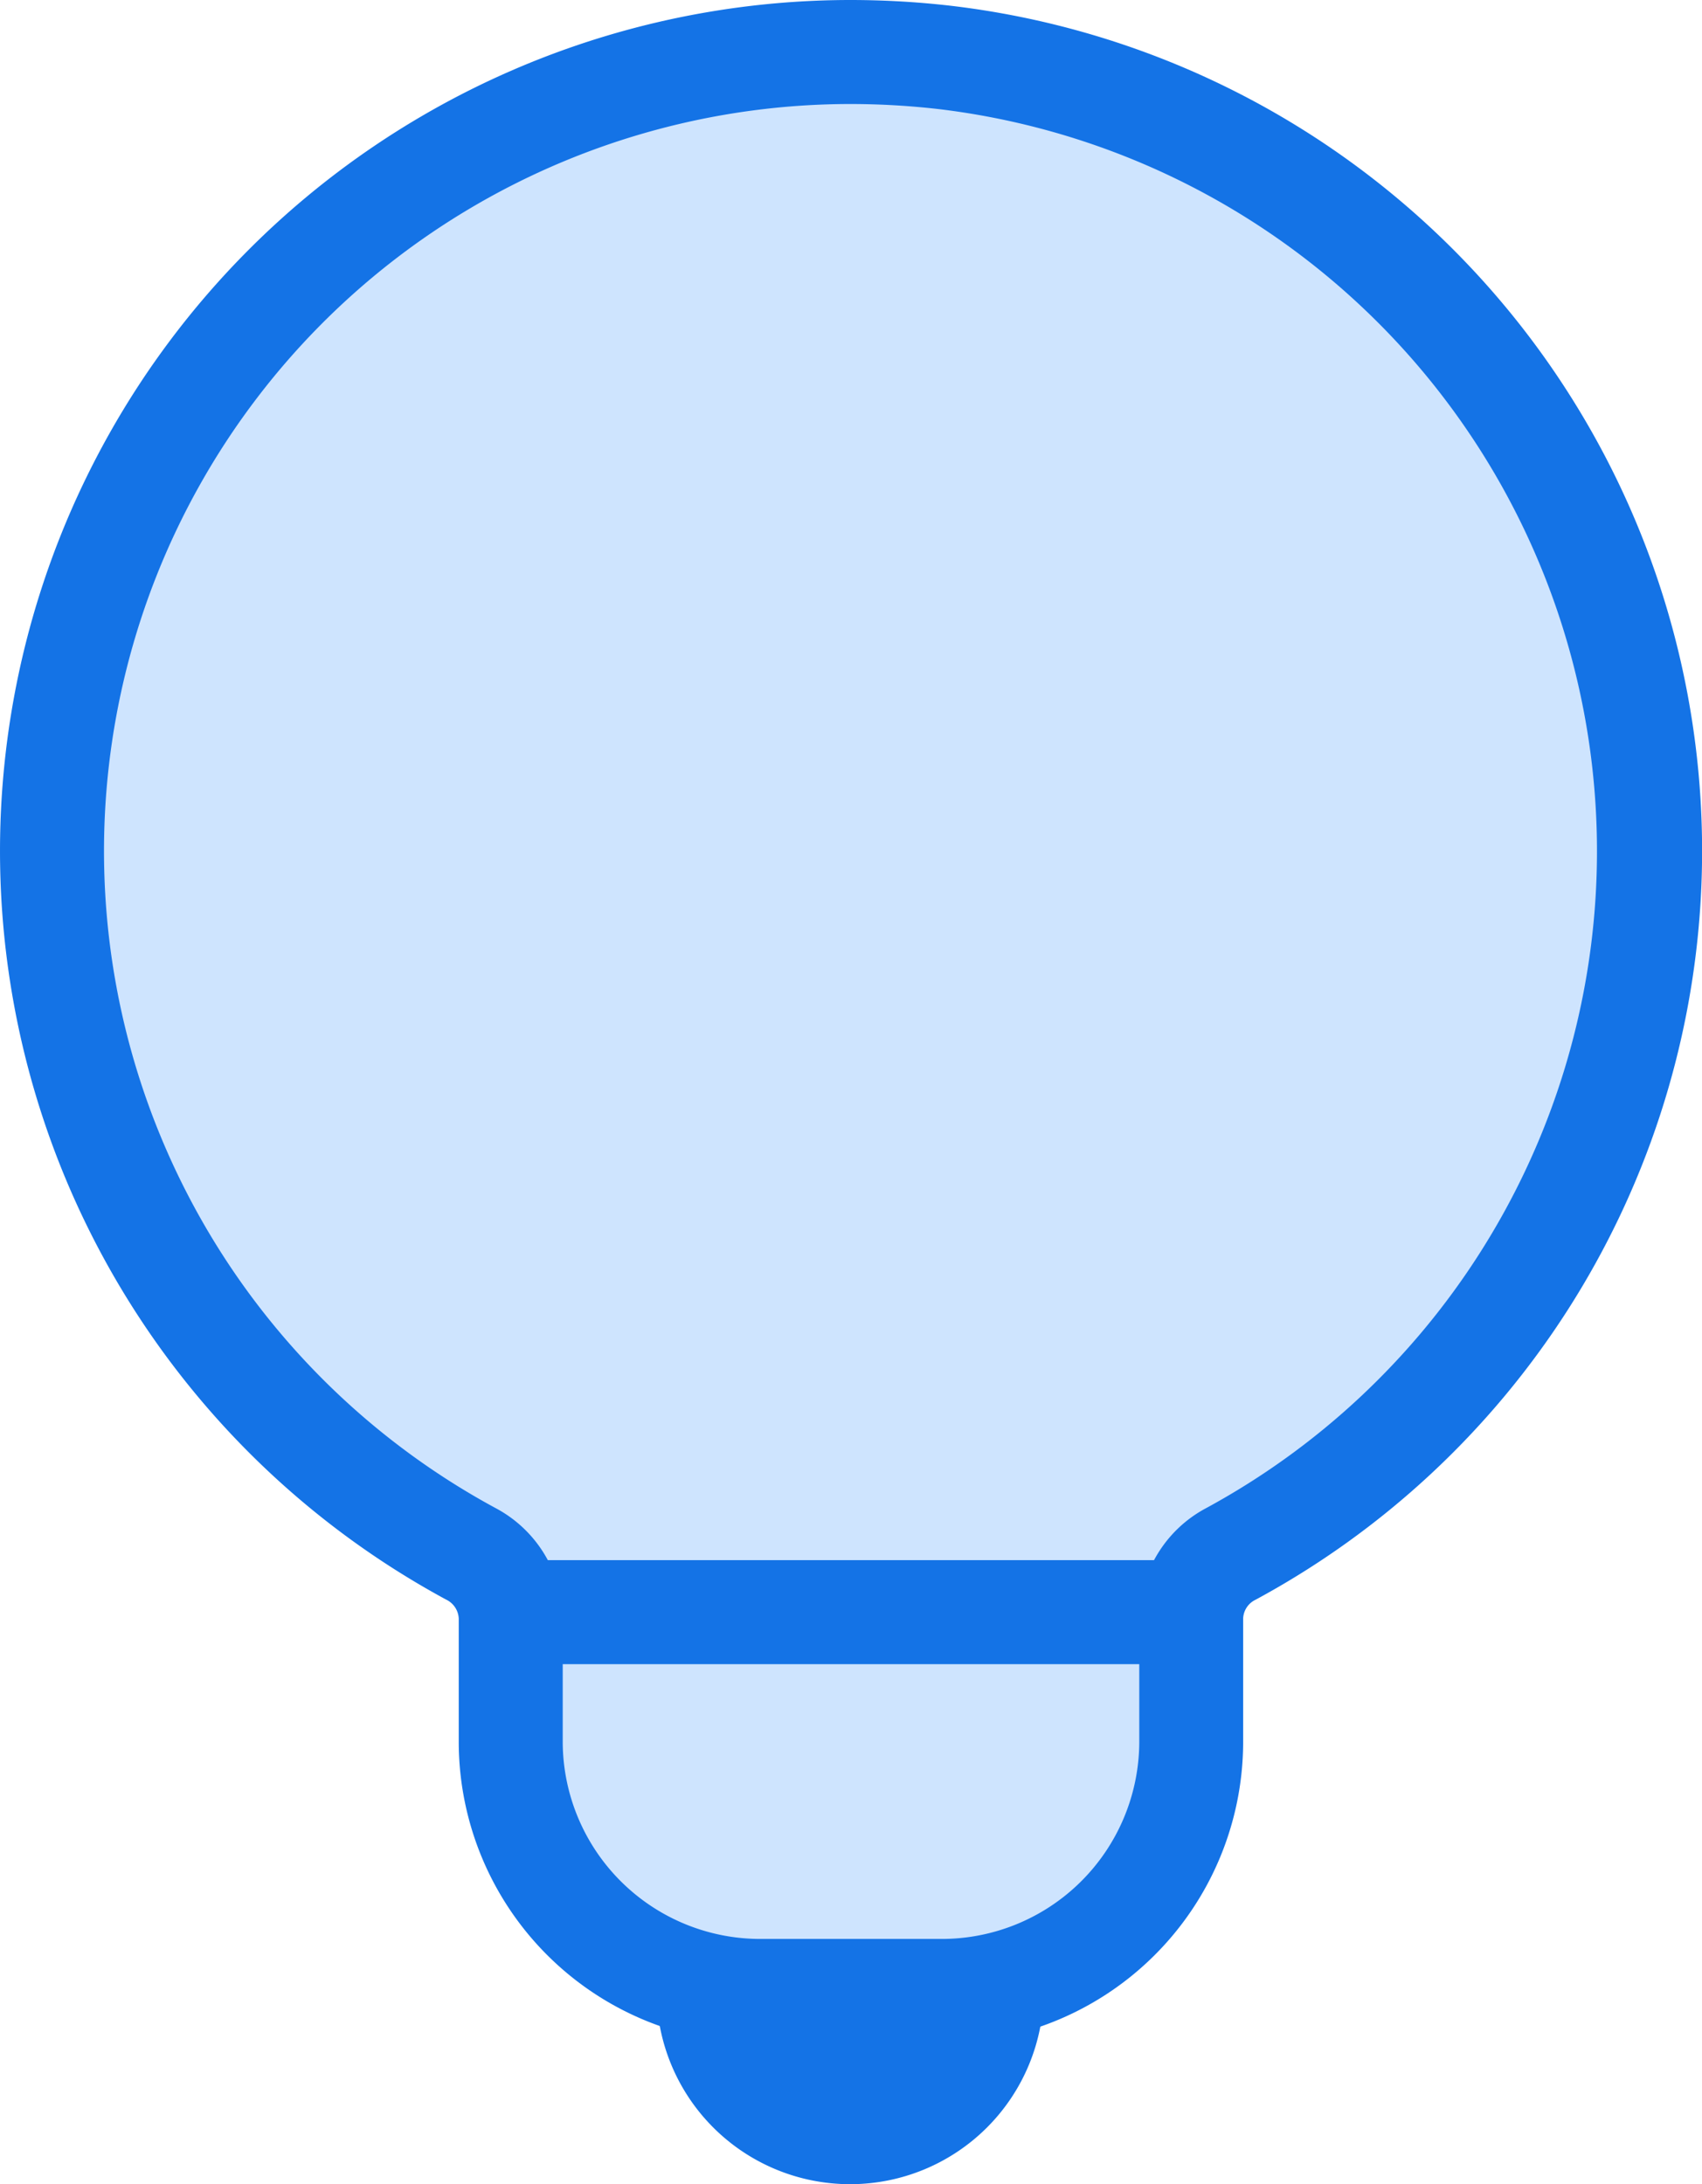
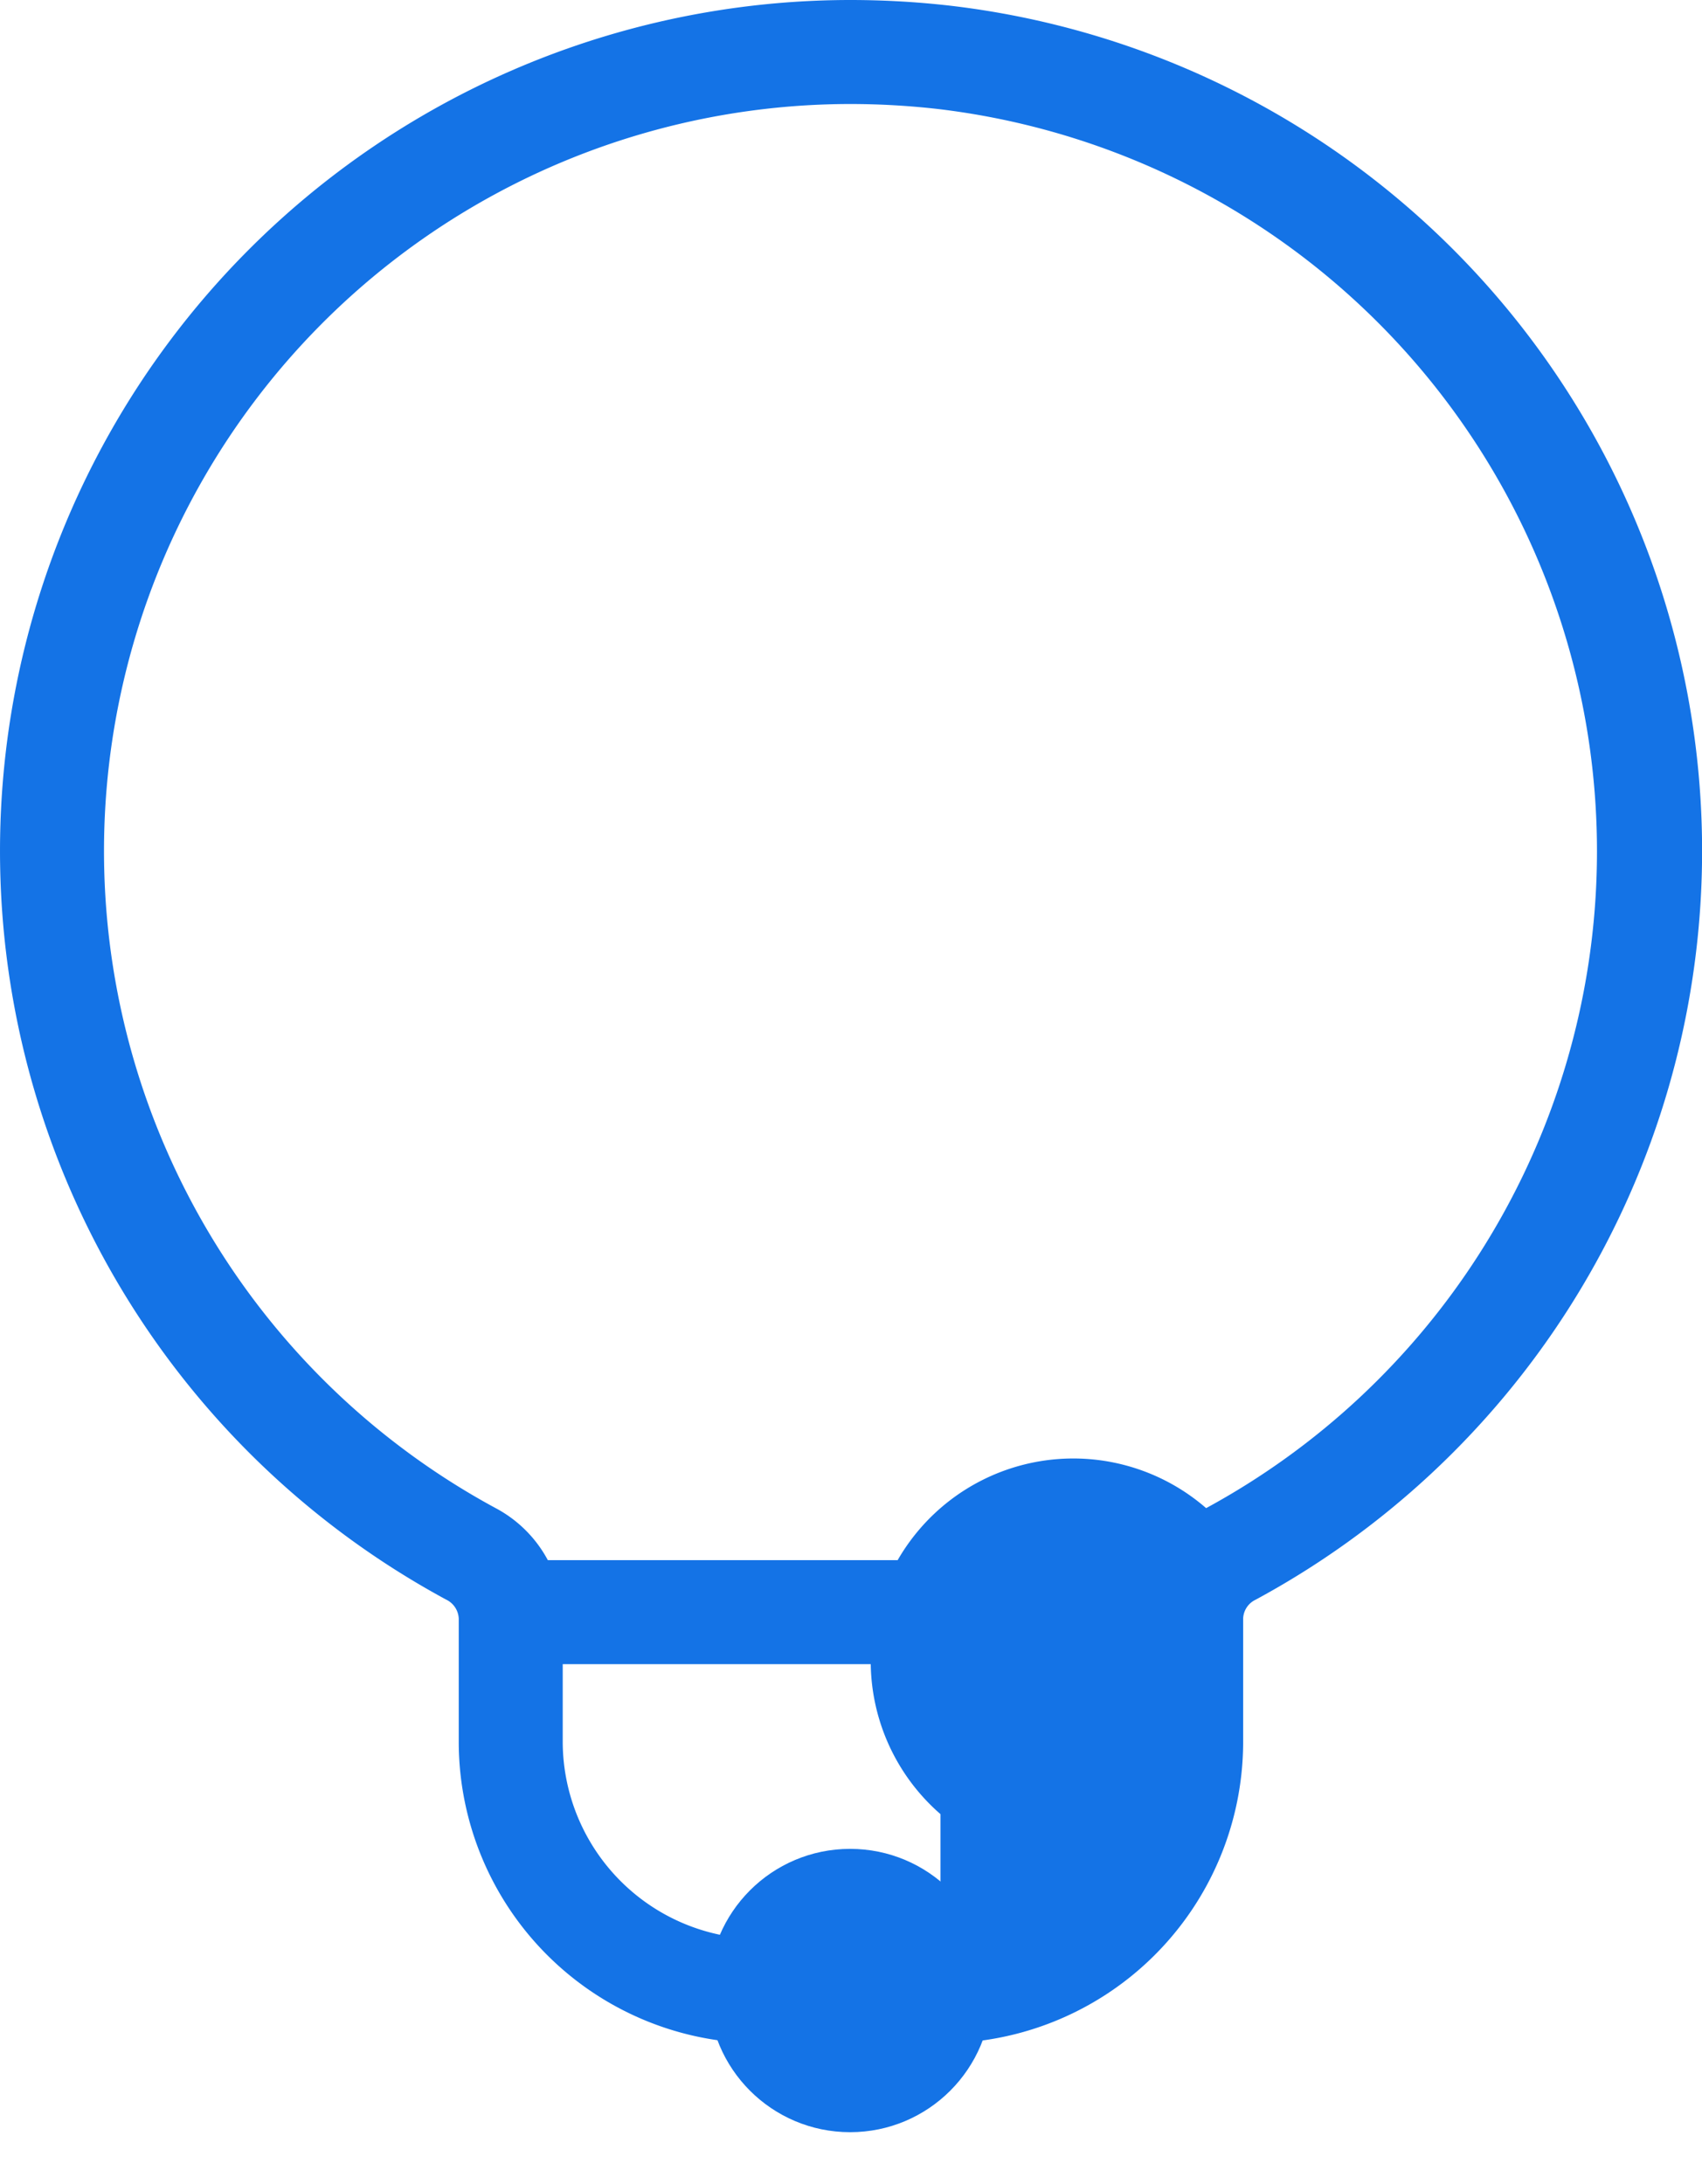
<svg xmlns="http://www.w3.org/2000/svg" width="16.369" height="21" viewBox="0 0 16.369 21">
  <g transform="translate(0 0)">
-     <path d="M6.814,19.138A1.362,1.362,0,1,1,8.176,20.5a1.362,1.362,0,0,1-1.362-1.362" fill="#cee4fe" />
    <circle cx="1.362" cy="1.362" r="1.362" transform="translate(6.814 17.776)" fill="#1473e6" />
-     <path d="M1.362-.5A1.862,1.862,0,1,1-.5,1.362,1.864,1.864,0,0,1,1.362-.5Zm0,2.724A.862.862,0,1,0,.5,1.362.863.863,0,0,0,1.362,2.224Z" transform="translate(6.814 17.776)" fill="#1473e6" />
-     <path d="M15.782,7.014a7.682,7.682,0,0,1-3.944,7.927.708.708,0,0,0-.381.619v1.2a2.4,2.4,0,0,1-2.412,2.385H7.324a2.4,2.4,0,0,1-2.412-2.385V15.562a.711.711,0,0,0-.383-.622A7.684,7.684,0,1,1,15.782,7.014" fill="#cee4fe" />
-     <path d="M8.183,0a8.483,8.483,0,0,1,.958.055,8.182,8.182,0,0,1,2.934,15.326.209.209,0,0,0-.119.179v1.2a2.9,2.9,0,0,1-2.912,2.885H7.324a2.9,2.9,0,0,1-2.912-2.885V15.562a.213.213,0,0,0-.122-.183A8.182,8.182,0,0,1,8.183,0Zm.862,18.642a1.9,1.9,0,0,0,1.912-1.885v-1.2A1.21,1.21,0,0,1,11.6,14.5,7.186,7.186,0,0,0,9.029,1.049,7.481,7.481,0,0,0,8.183,1,7.182,7.182,0,0,0,4.767,14.5a1.214,1.214,0,0,1,.645,1.062v1.195a1.9,1.9,0,0,0,1.912,1.885Z" fill="#1473e6" />
+     <path d="M8.183,0a8.483,8.483,0,0,1,.958.055,8.182,8.182,0,0,1,2.934,15.326.209.209,0,0,0-.119.179v1.2a2.9,2.9,0,0,1-2.912,2.885H7.324a2.9,2.9,0,0,1-2.912-2.885V15.562a.213.213,0,0,0-.122-.183A8.182,8.182,0,0,1,8.183,0Zm.862,18.642v-1.2A1.21,1.21,0,0,1,11.6,14.5,7.186,7.186,0,0,0,9.029,1.049,7.481,7.481,0,0,0,8.183,1,7.182,7.182,0,0,0,4.767,14.5a1.214,1.214,0,0,1,.645,1.062v1.195a1.9,1.9,0,0,0,1.912,1.885Z" fill="#1473e6" />
    <line x2="6.546" transform="translate(4.903 15.595)" fill="#cee4fe" />
    <path d="M6.546.5H0v-1H6.546Z" transform="translate(4.903 15.5)" fill="#1473e6" />
  </g>
</svg>